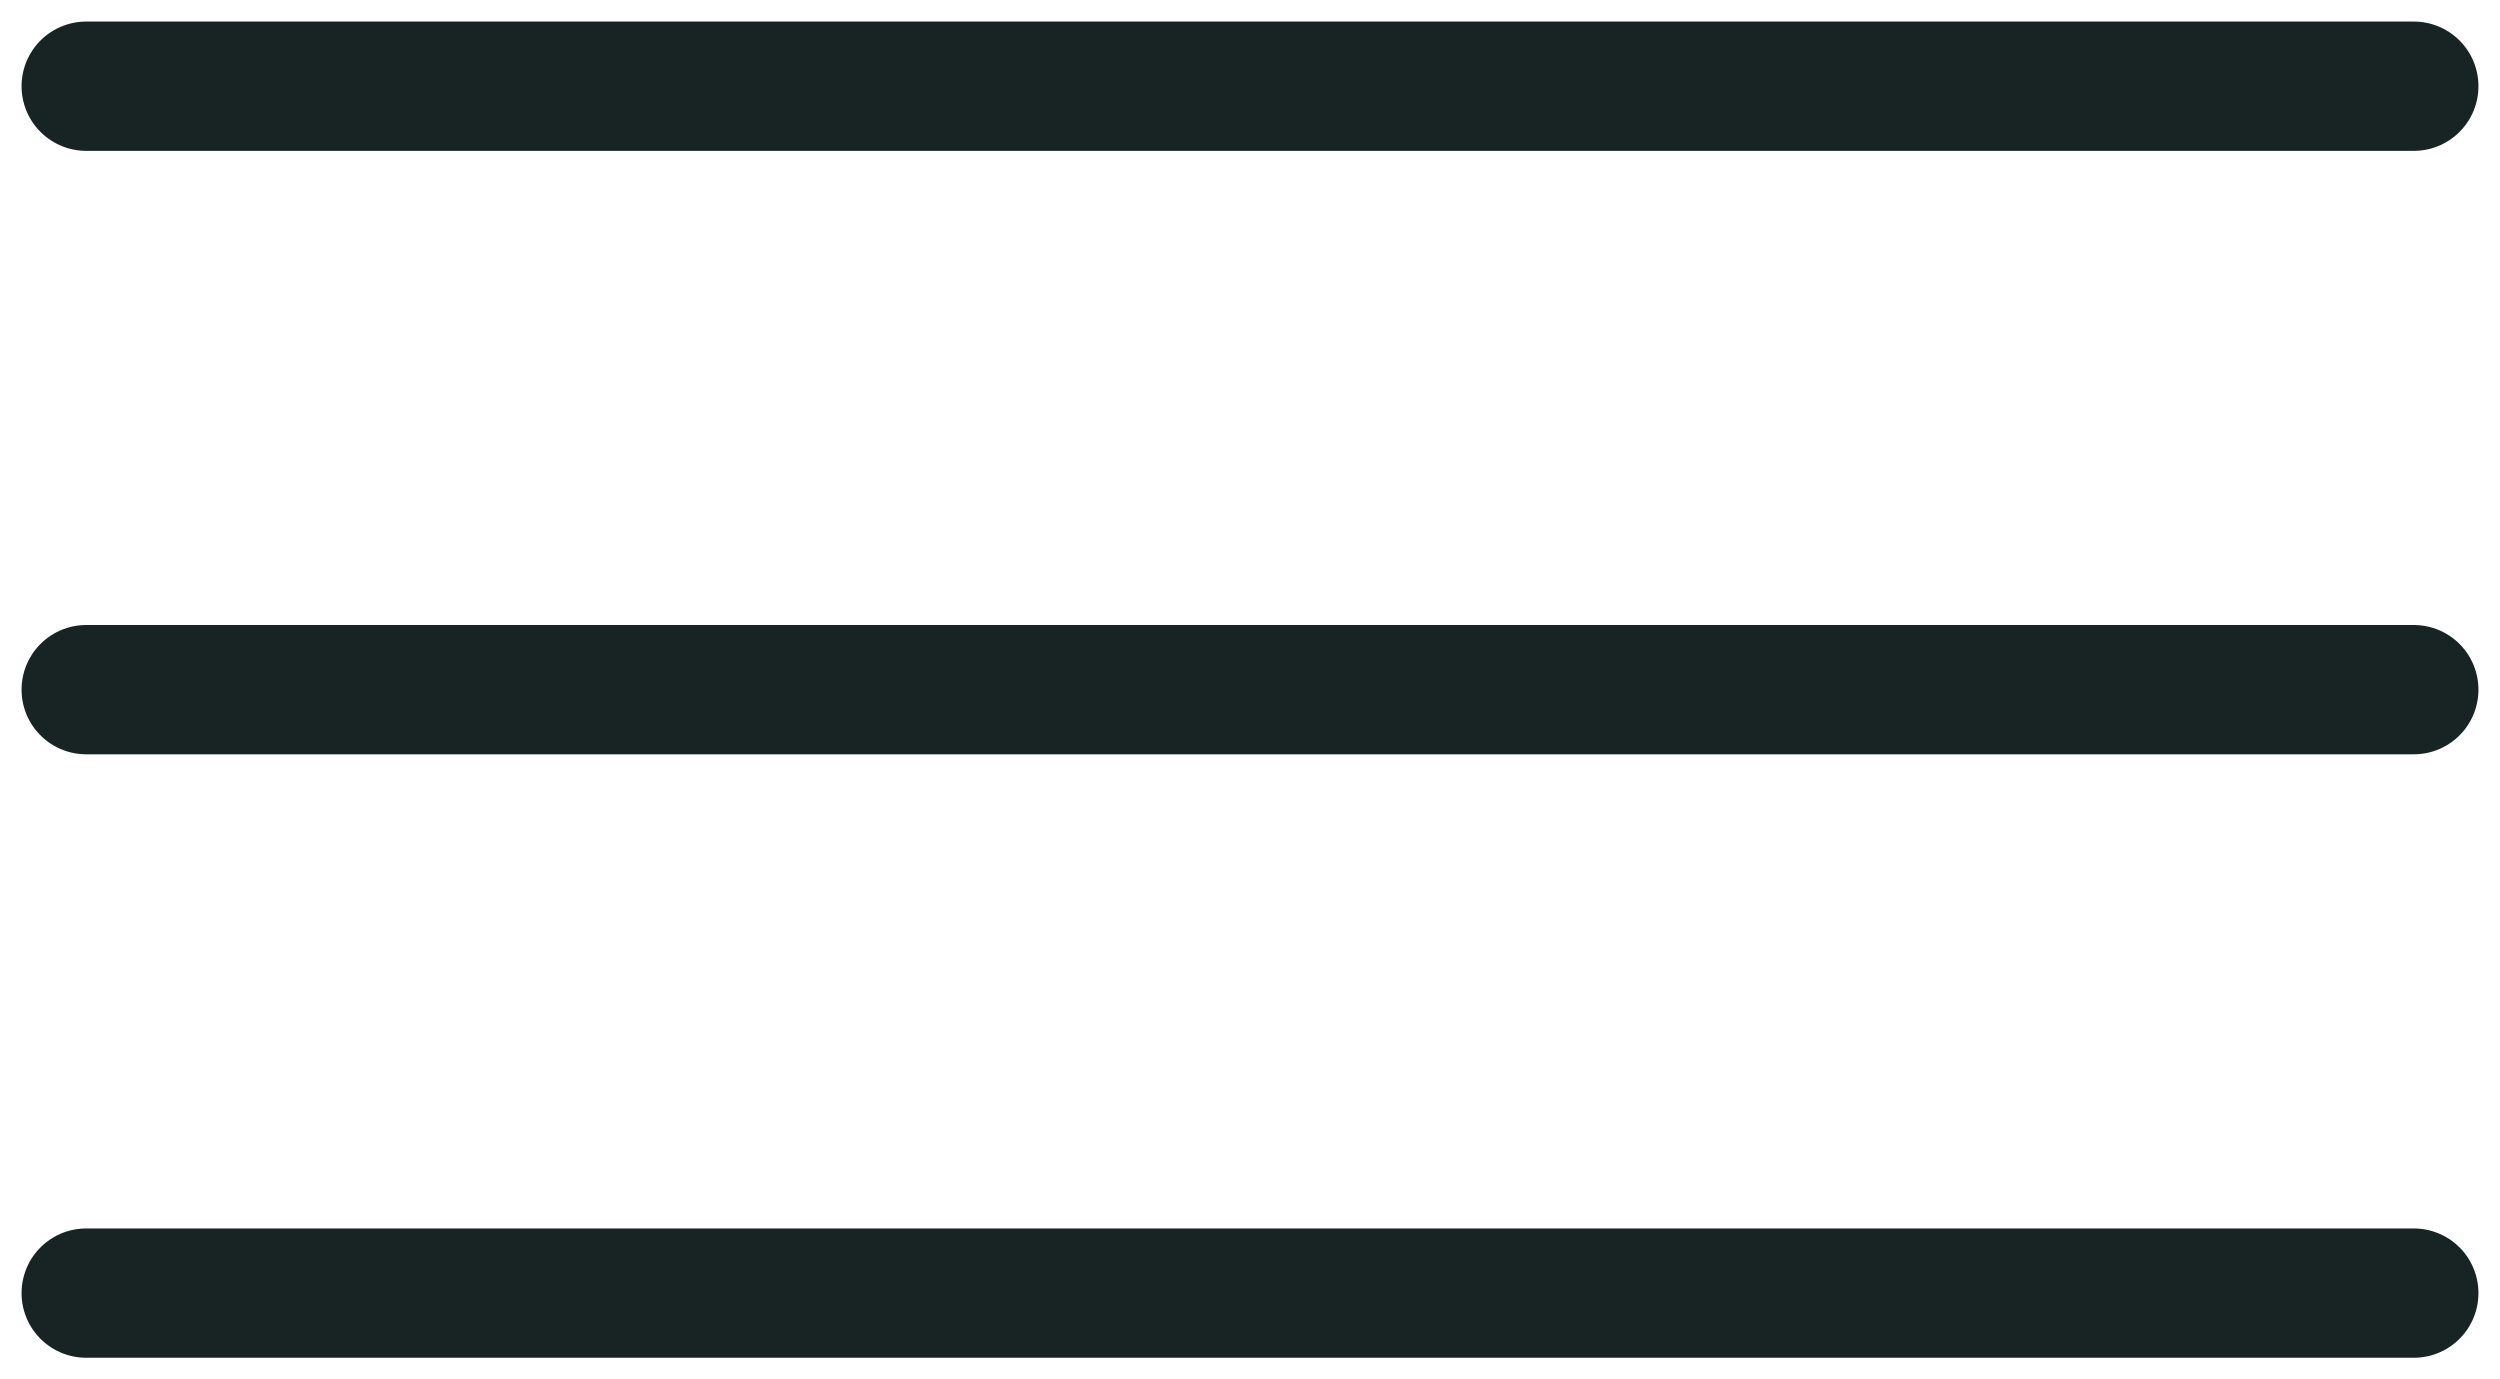
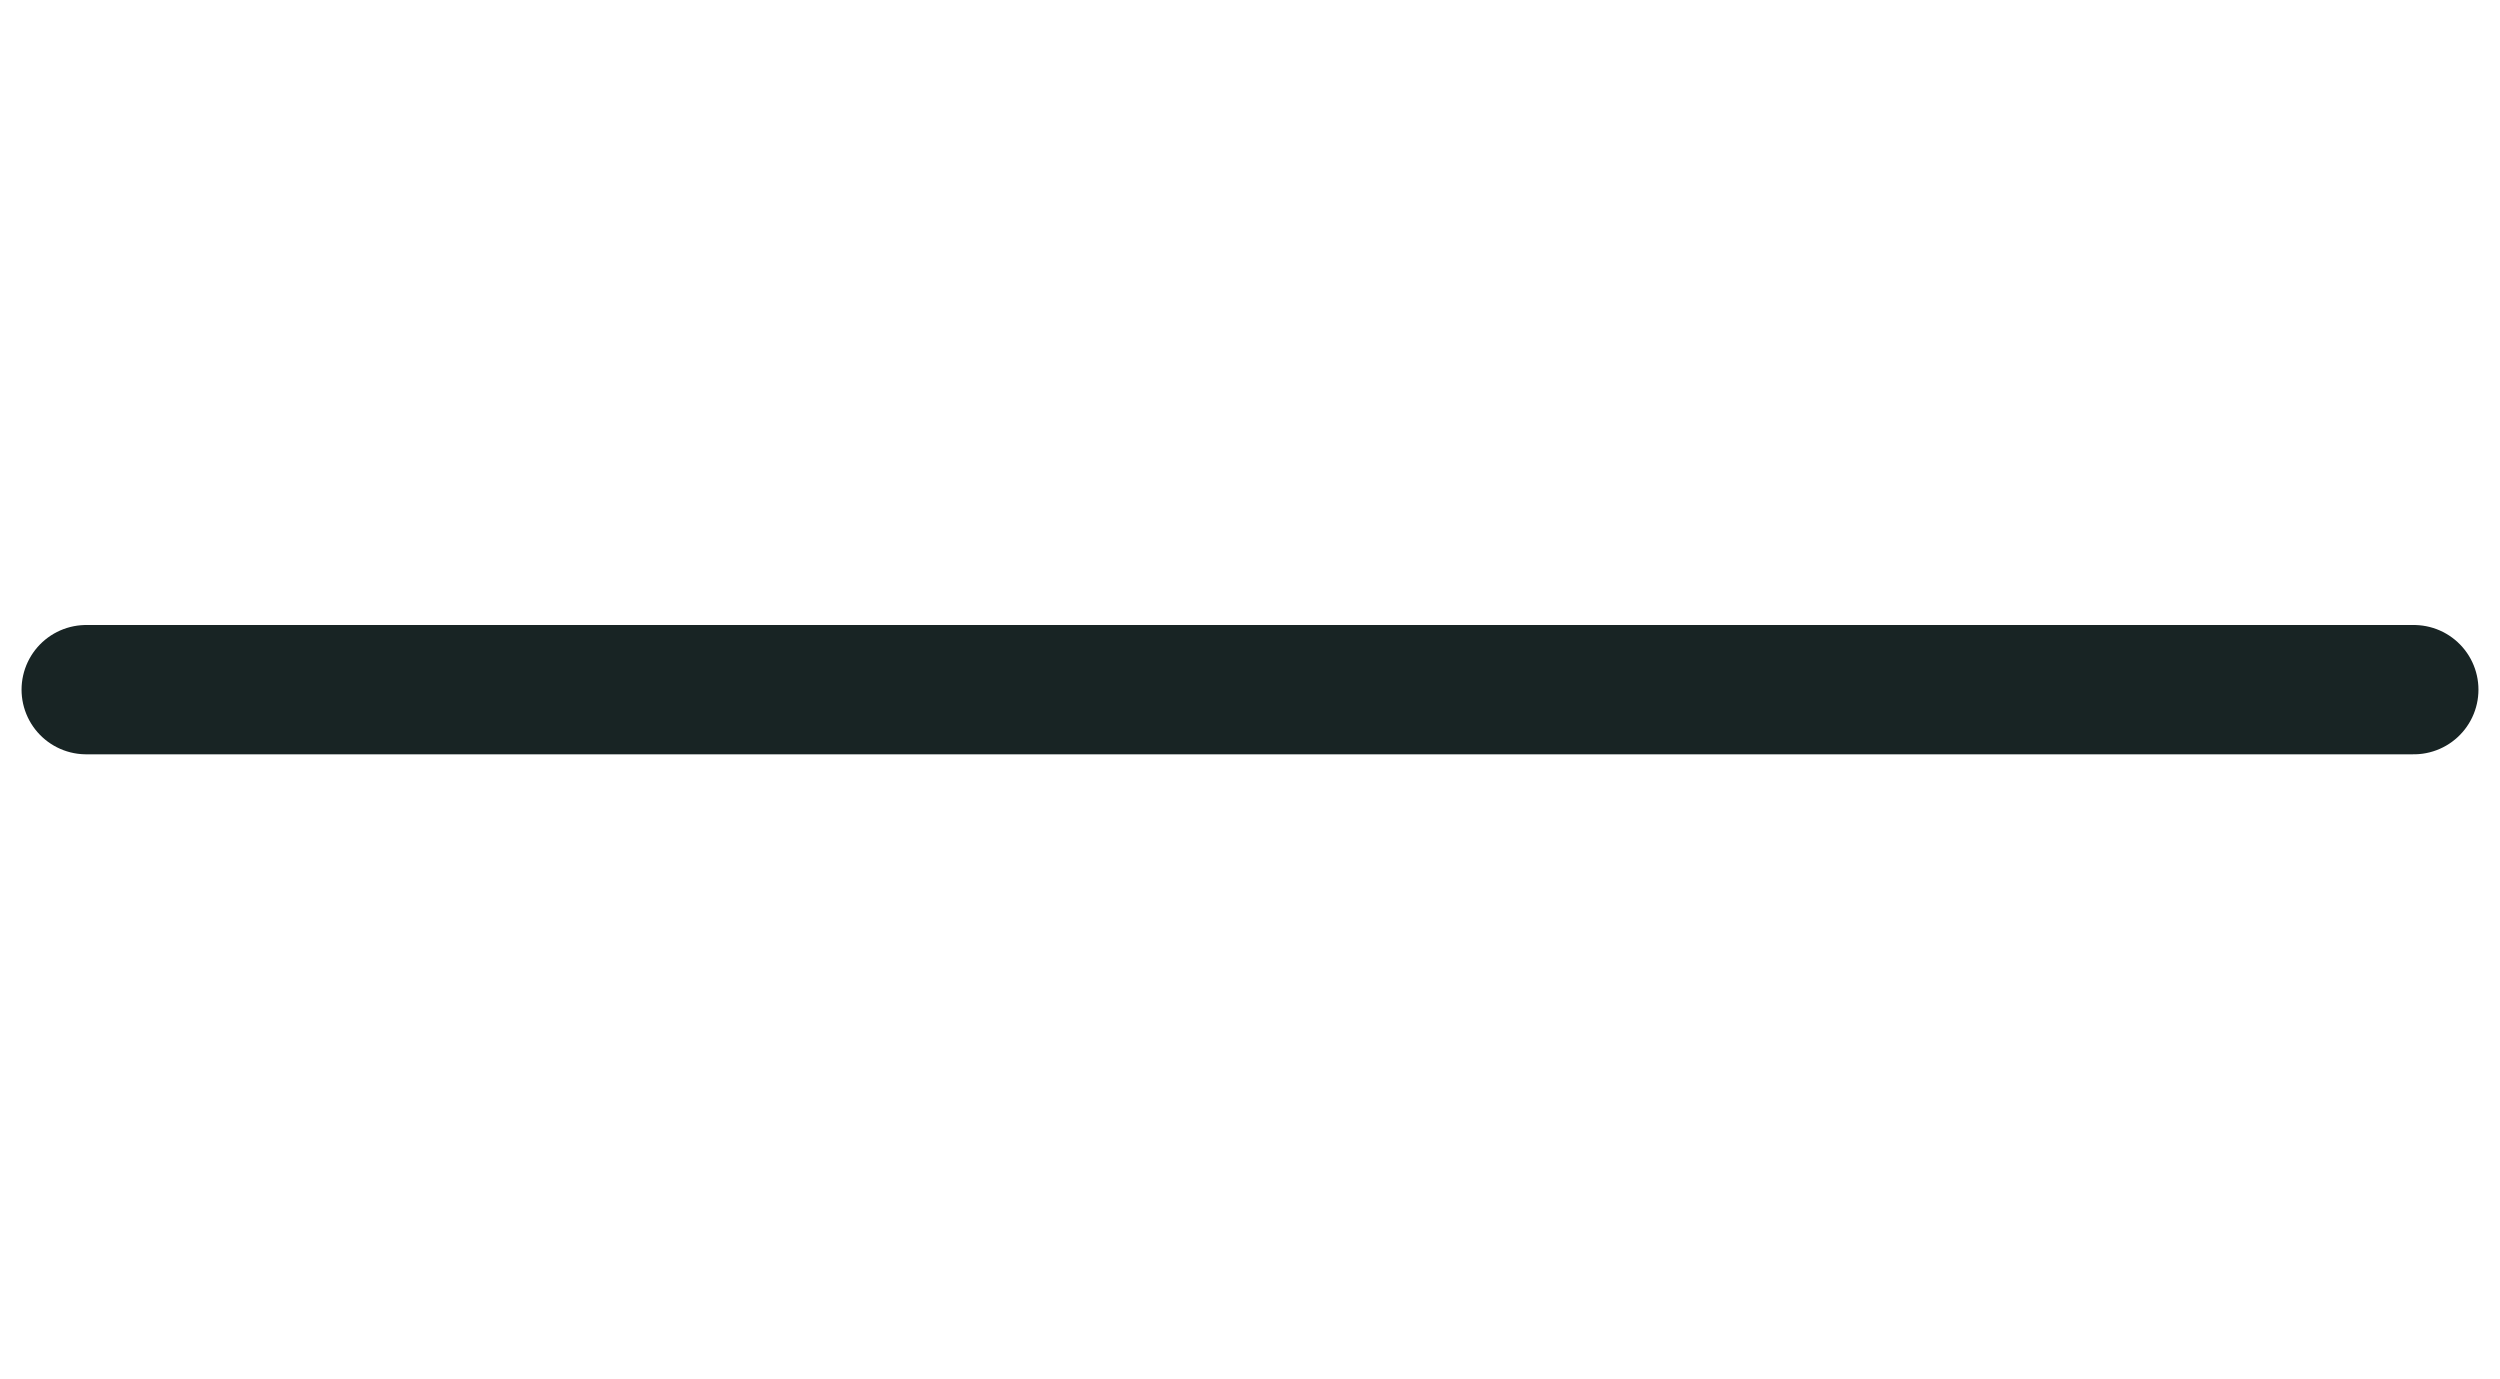
<svg xmlns="http://www.w3.org/2000/svg" width="29" height="16" viewBox="0 0 29 16" fill="none">
-   <path d="M1 1H28" stroke="#182424" stroke-width="1.5" stroke-linecap="round" />
  <path d="M1 8H28" stroke="#182424" stroke-width="1.5" stroke-linecap="round" />
-   <path d="M1 15H28" stroke="#182424" stroke-width="1.5" stroke-linecap="round" />
</svg>